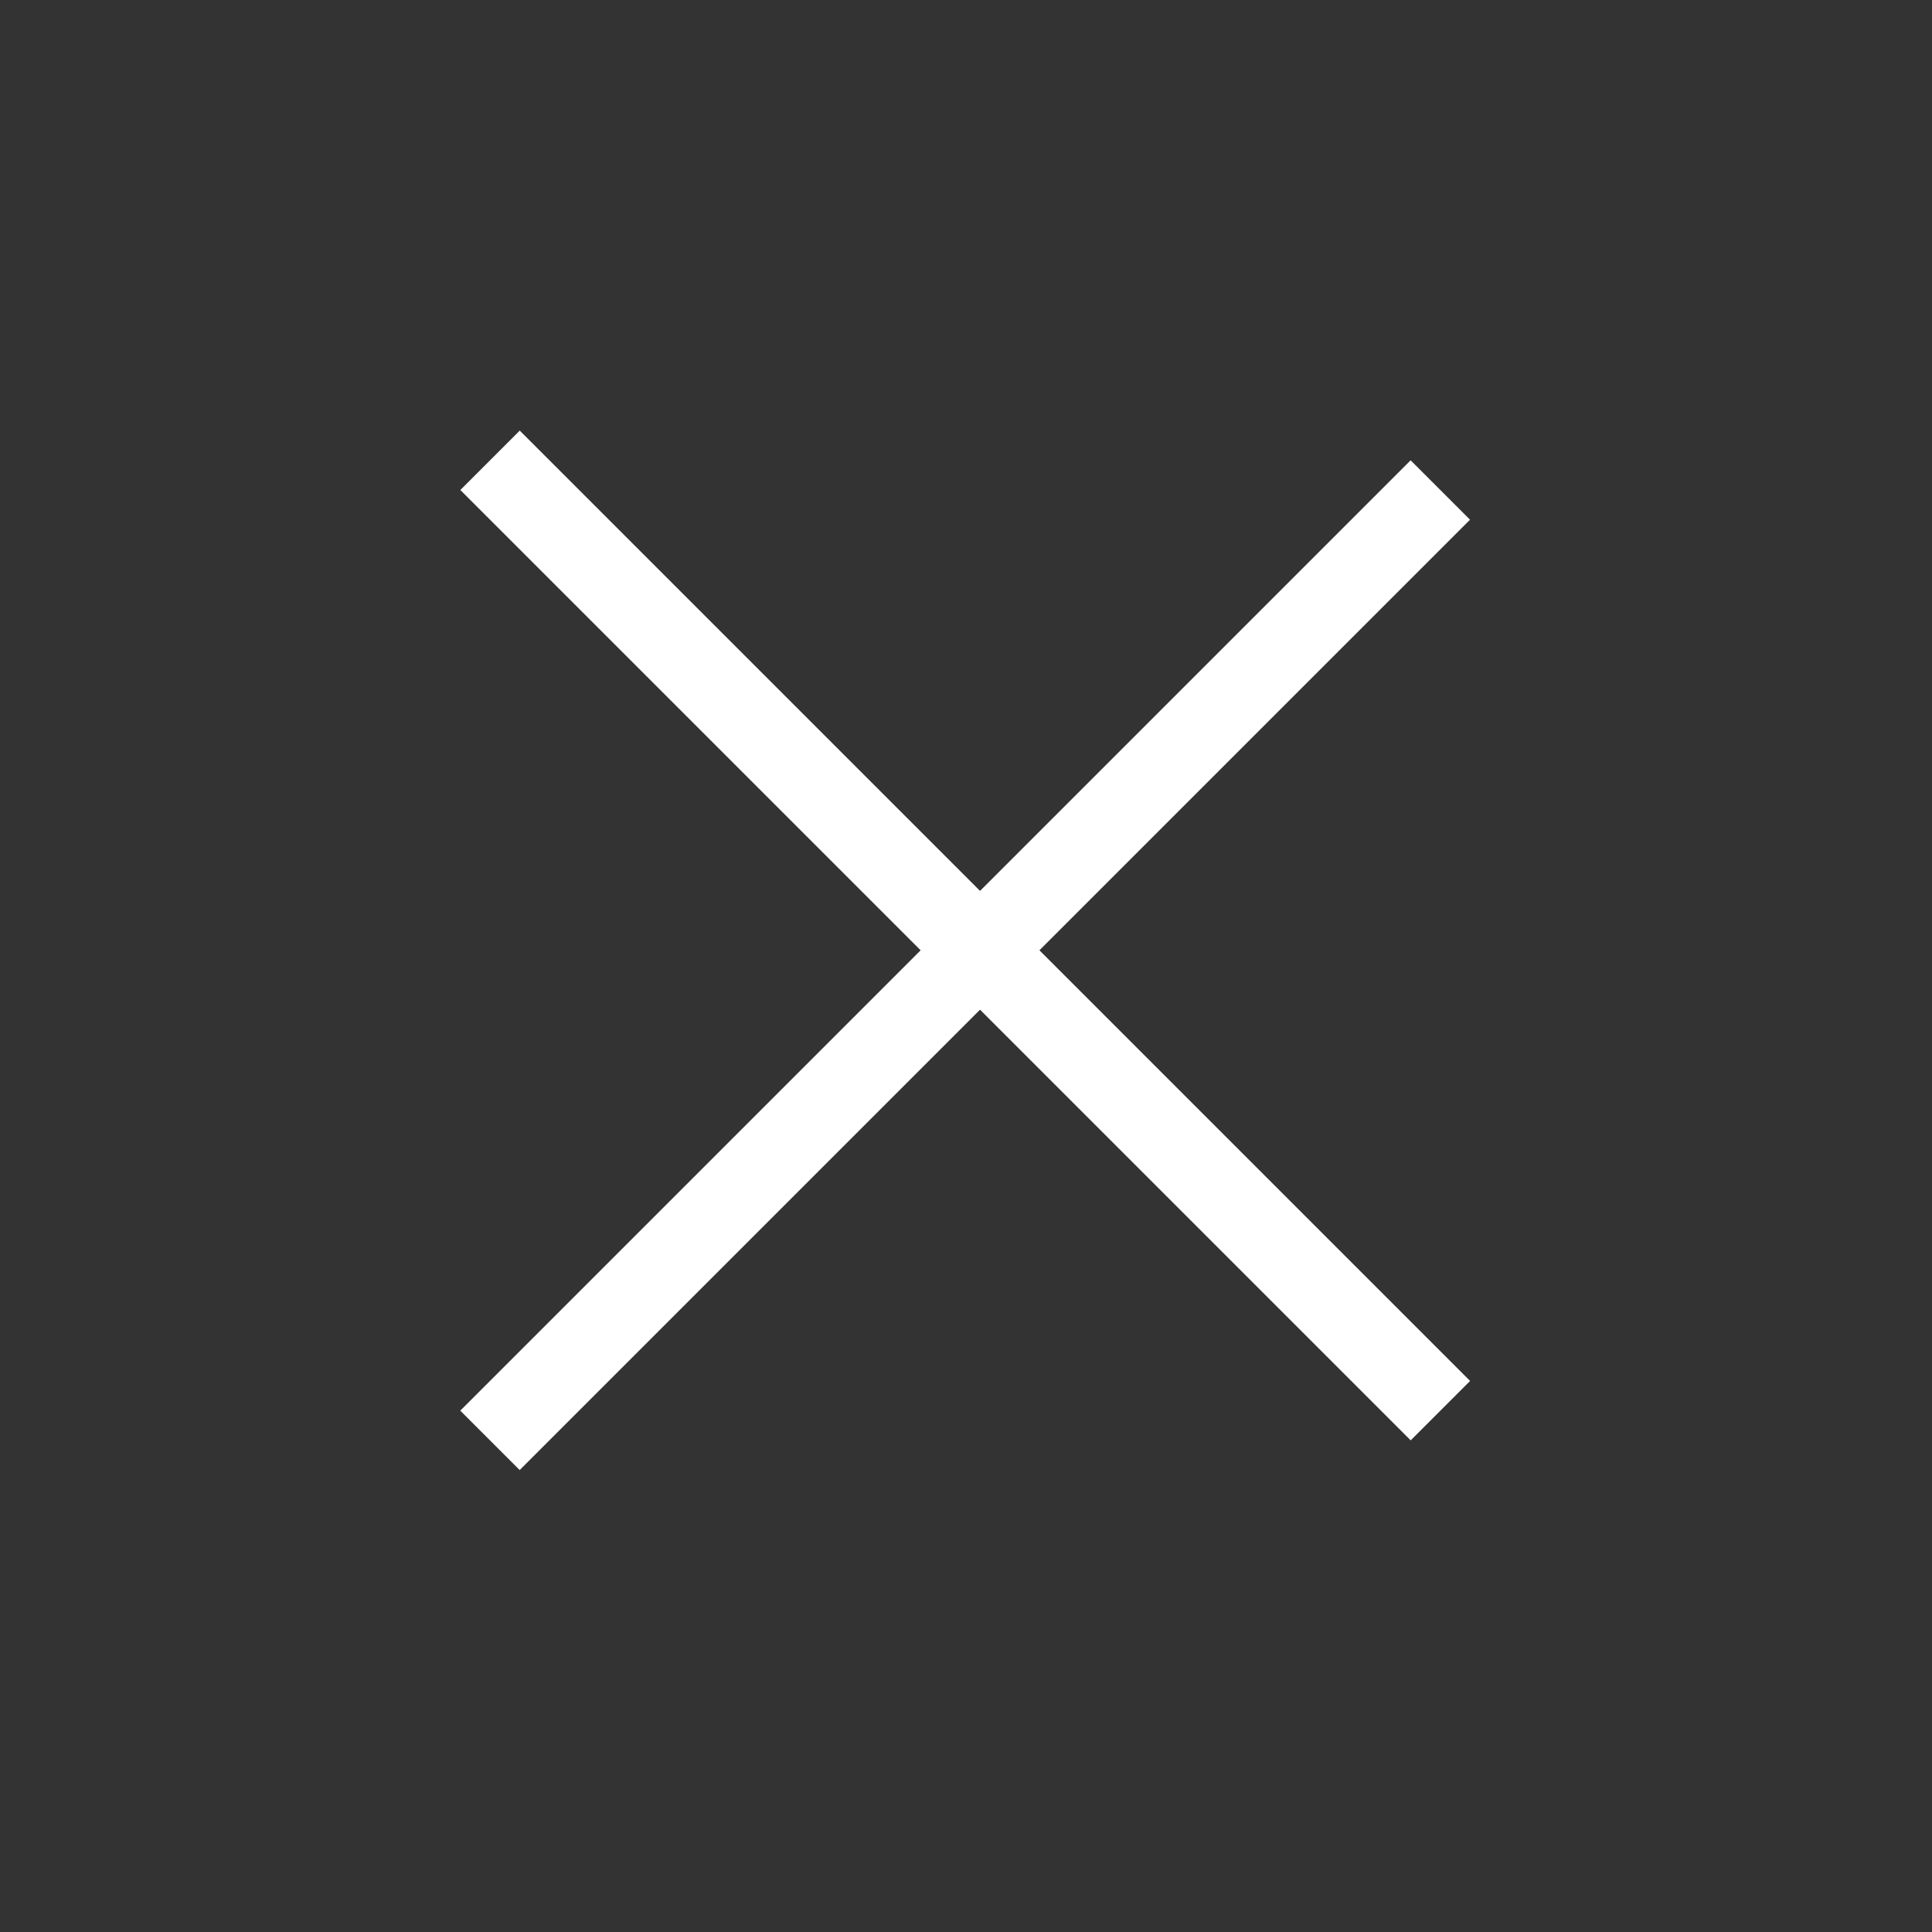
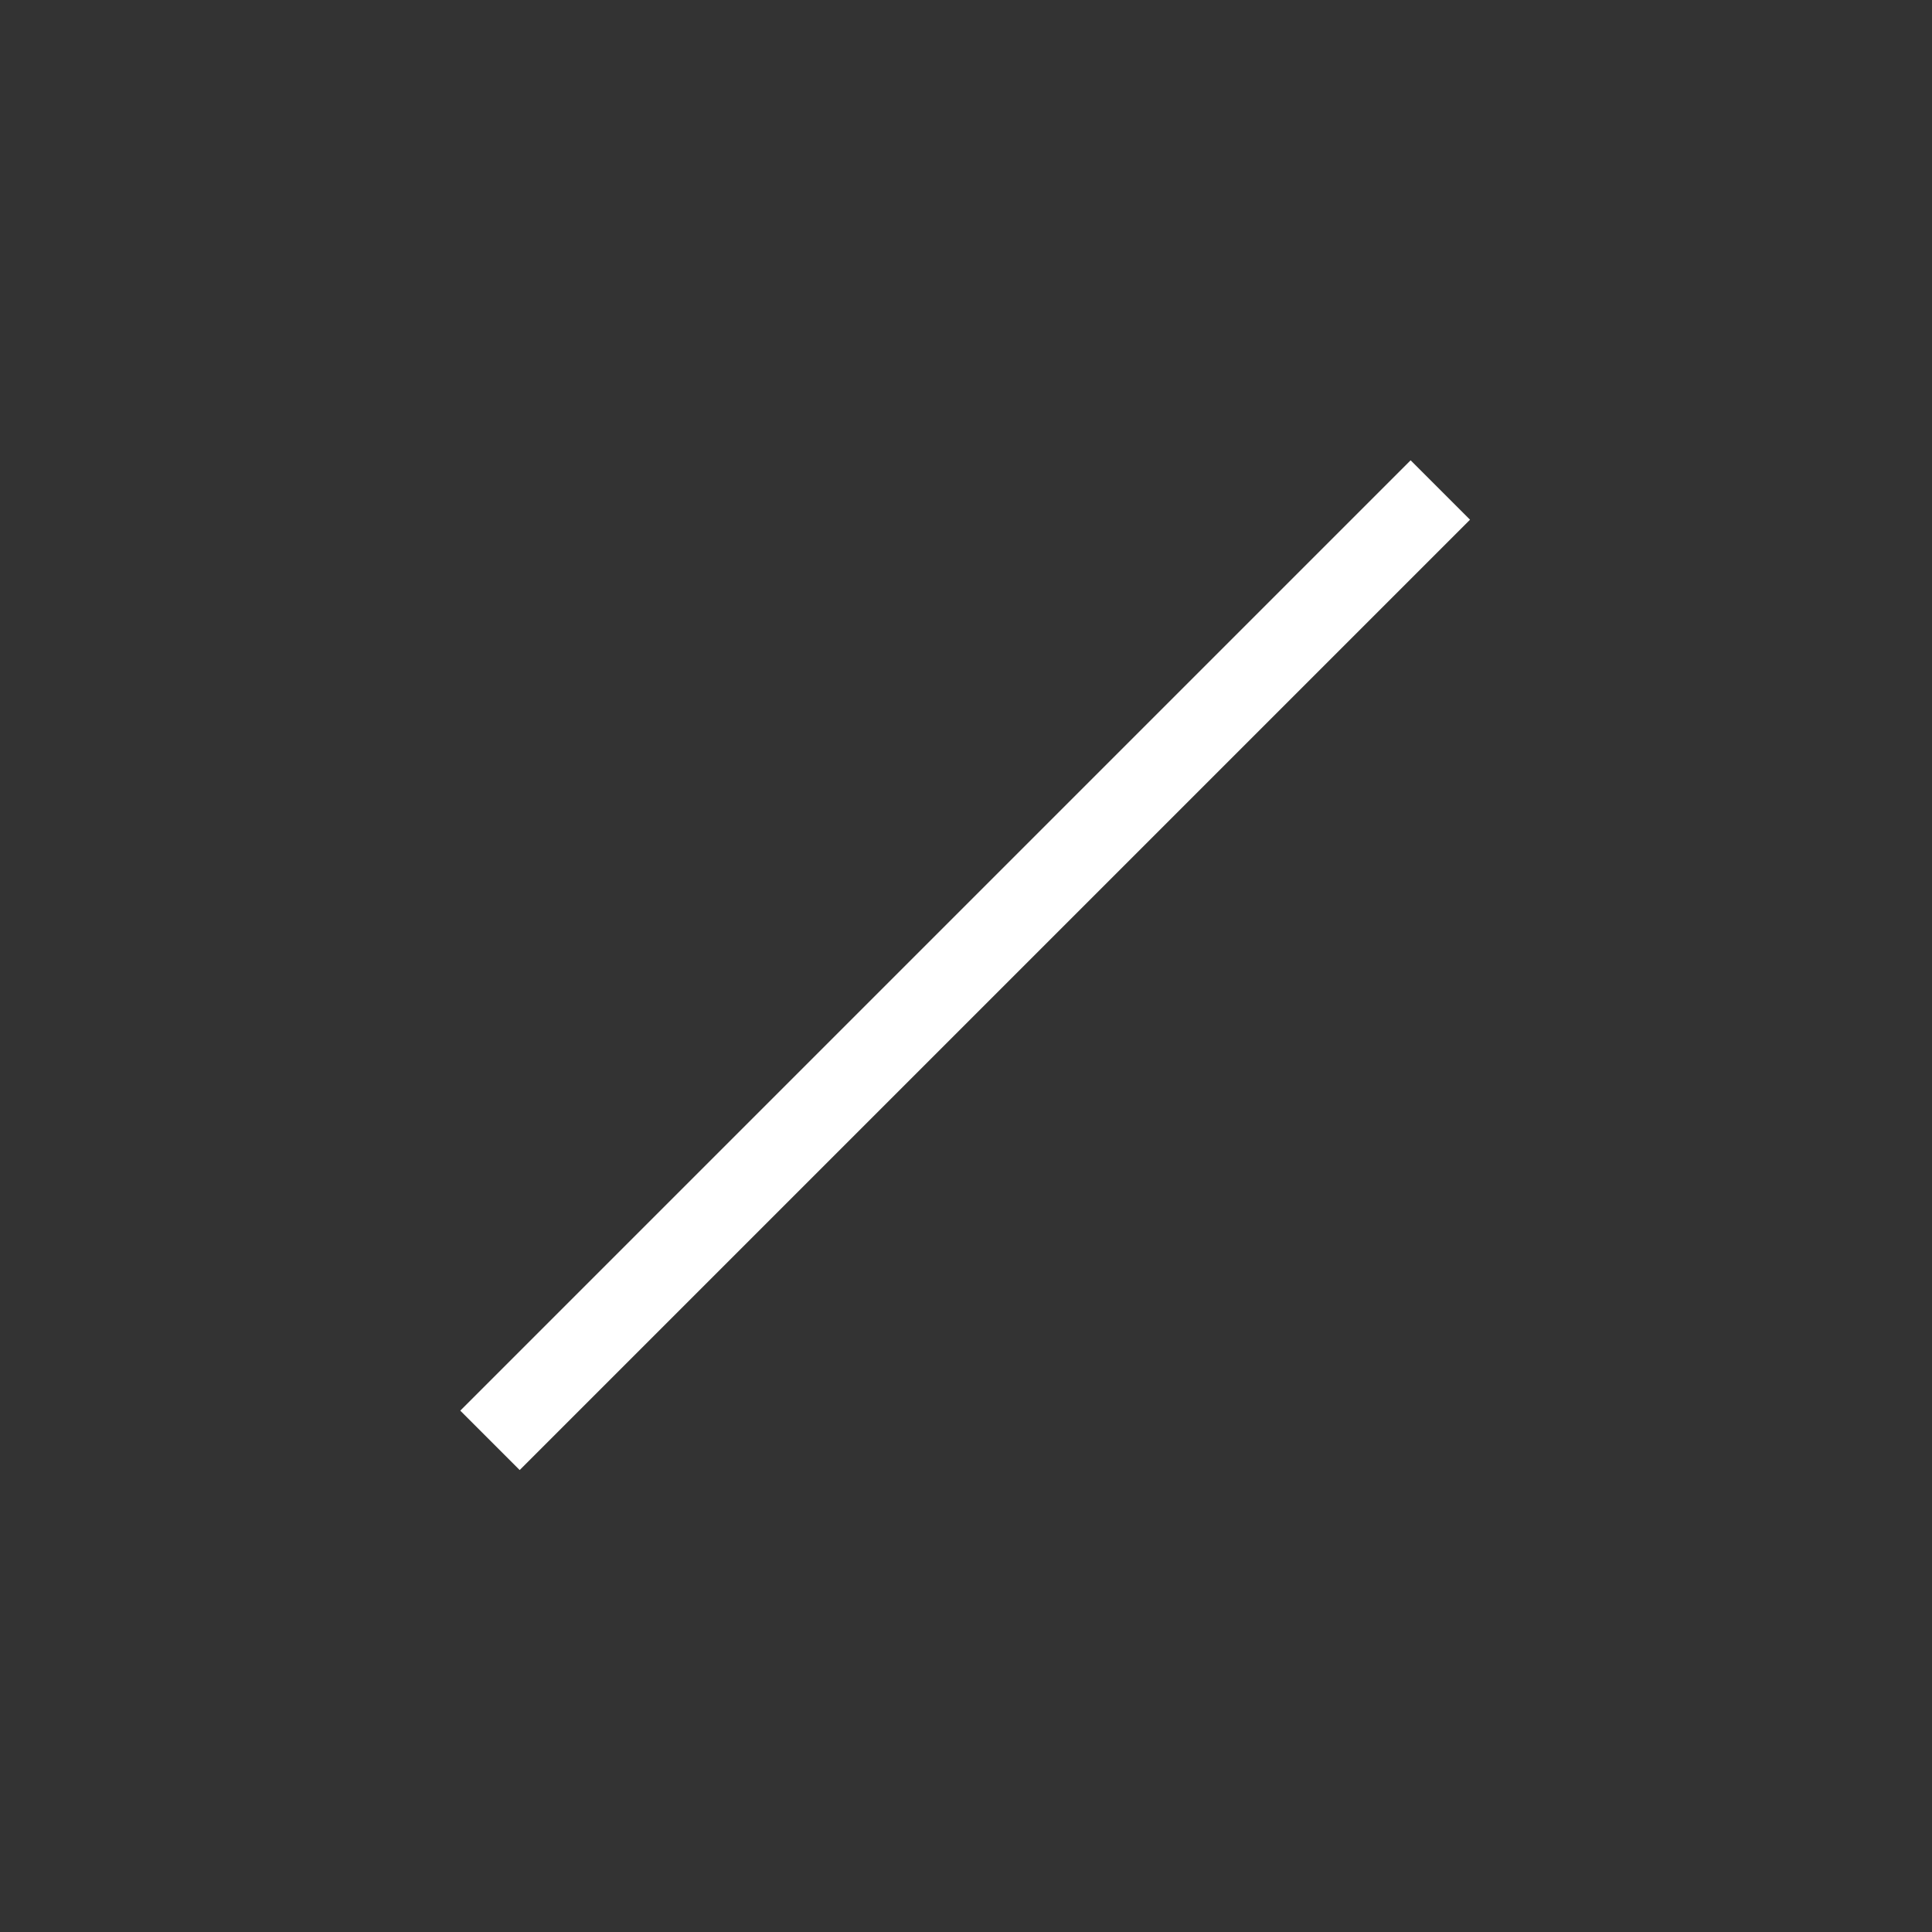
<svg xmlns="http://www.w3.org/2000/svg" width="46" height="46" viewBox="0 0 46 46" fill="none">
  <rect x="0" y="0" width="46" height="46" fill="#333333" stroke="none" />
  <rect x="10.959" y="33.587" width="32" height="2" transform="rotate(-45 10.959 33.587)" fill="white" />
-   <rect x="33.588" y="34.294" width="32" height="2" transform="rotate(-135 33.588 34.294)" fill="white" />
</svg>